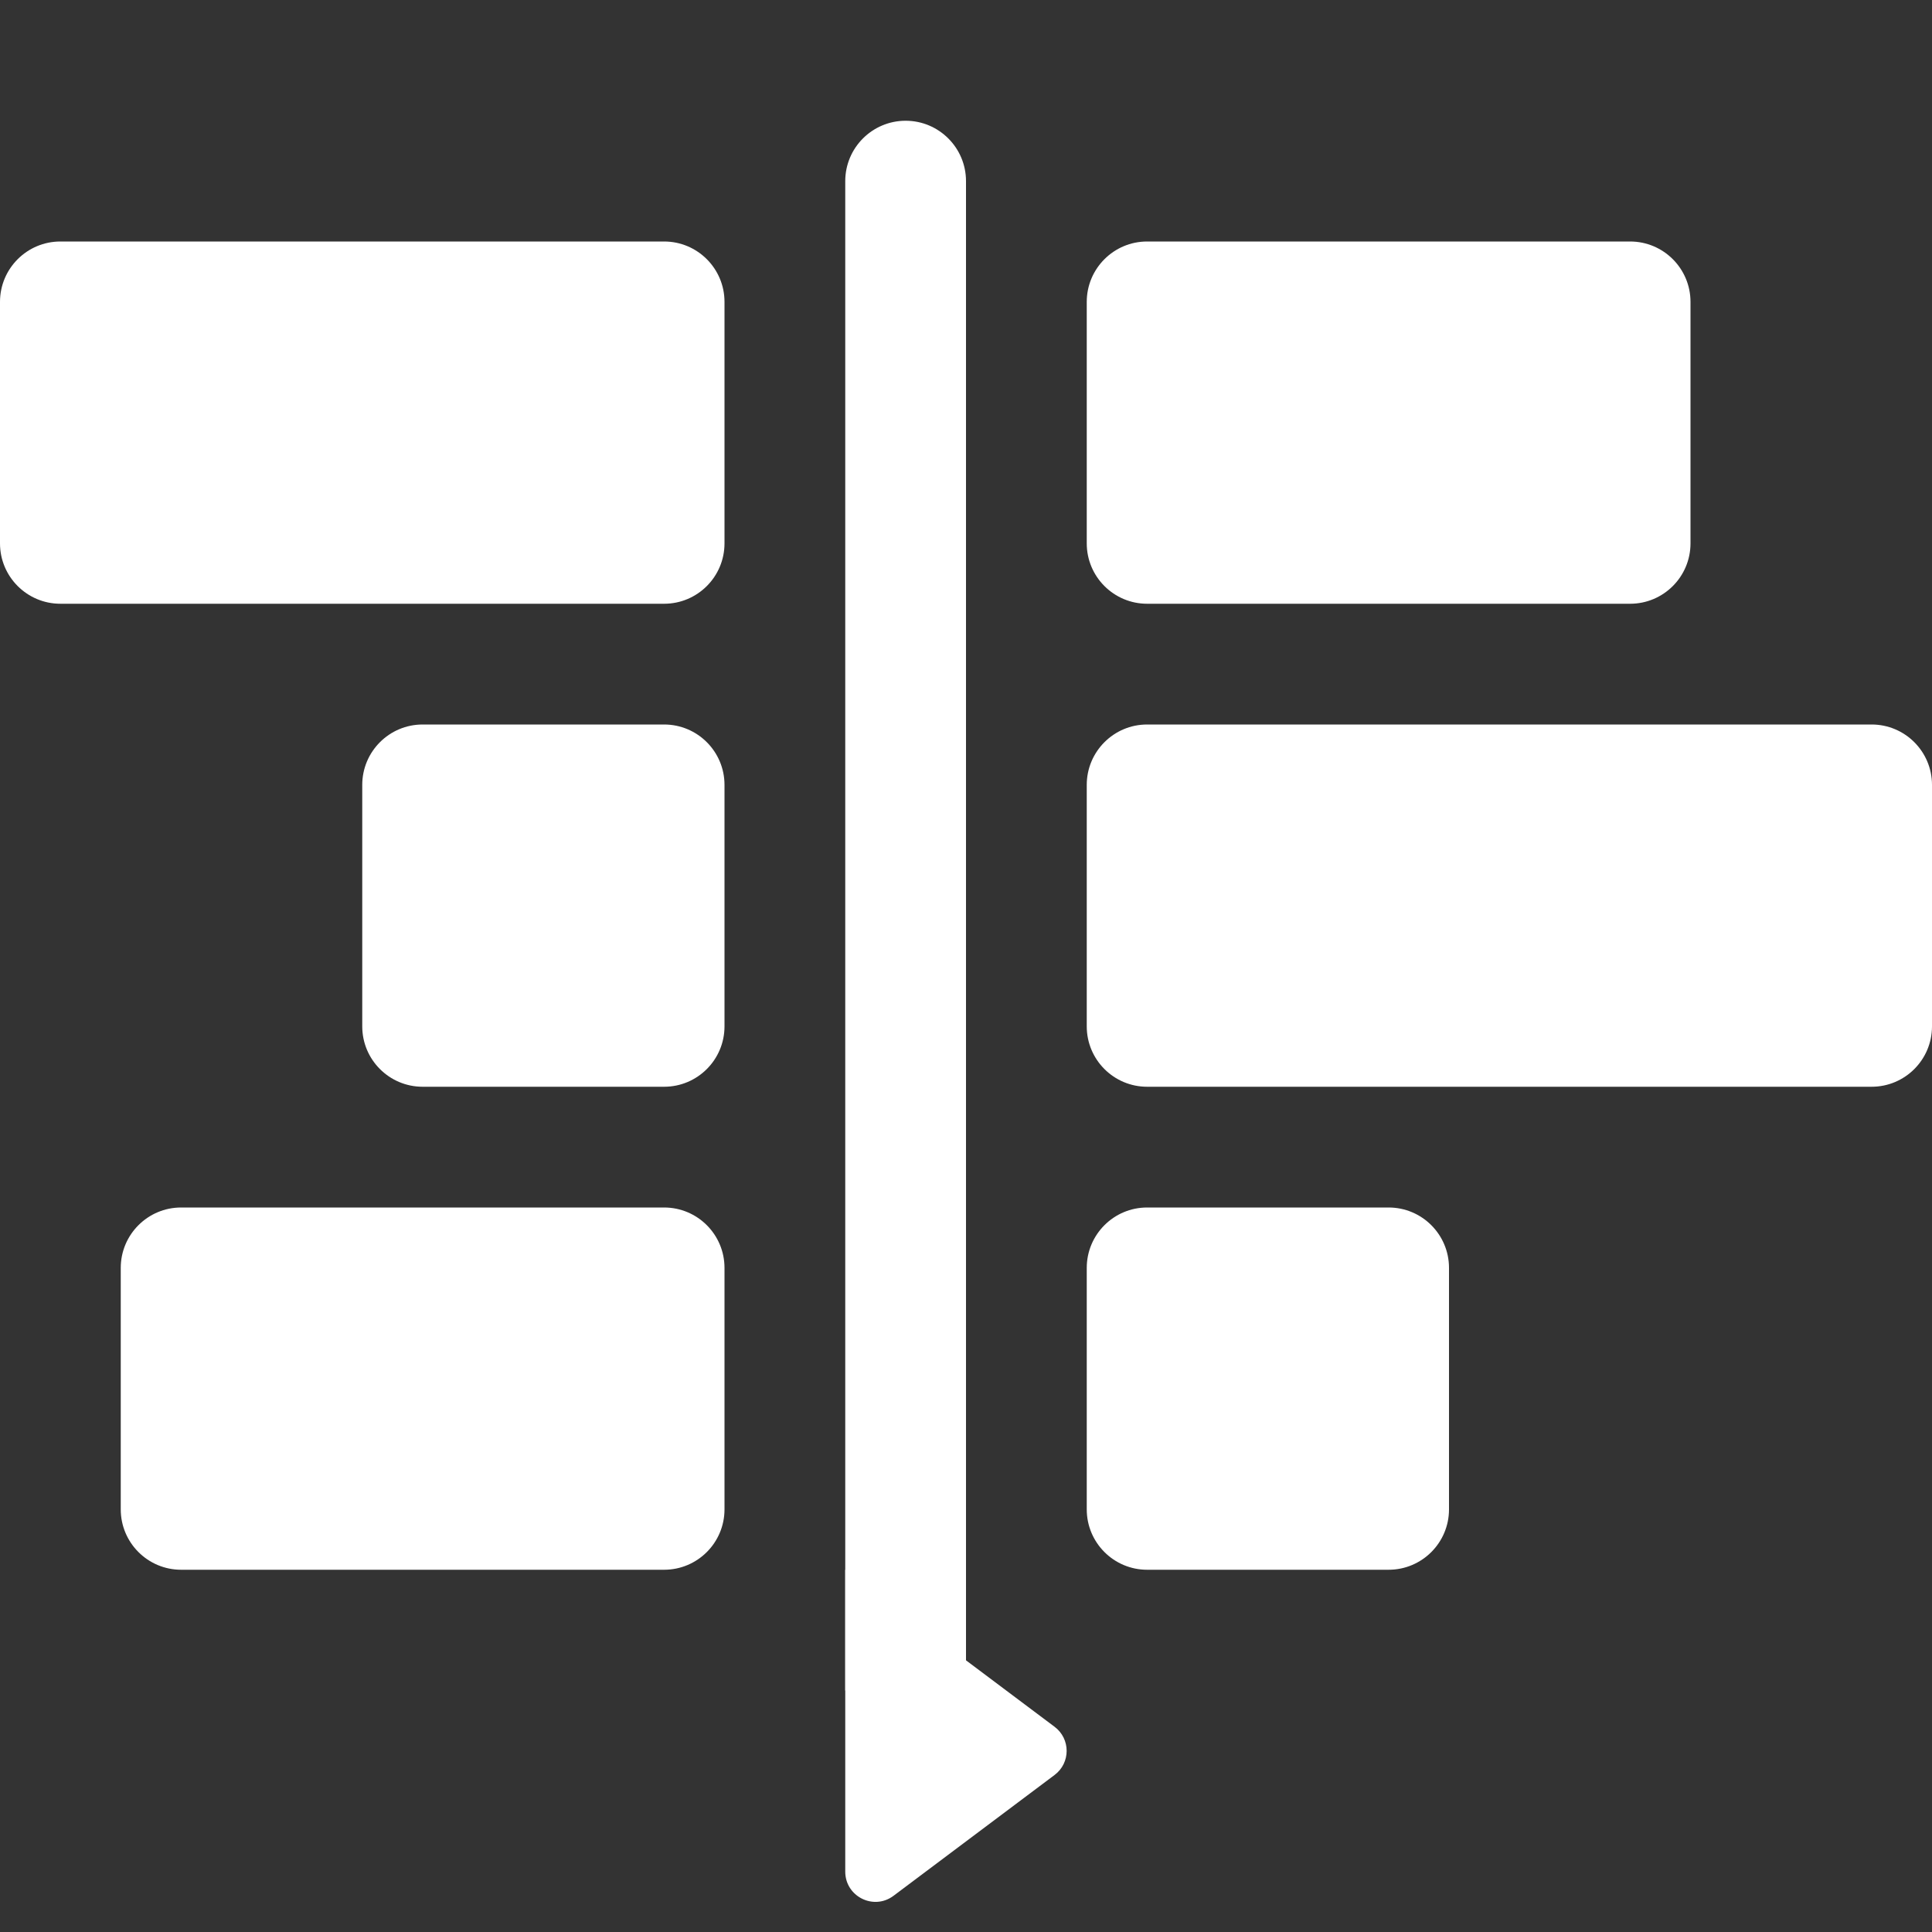
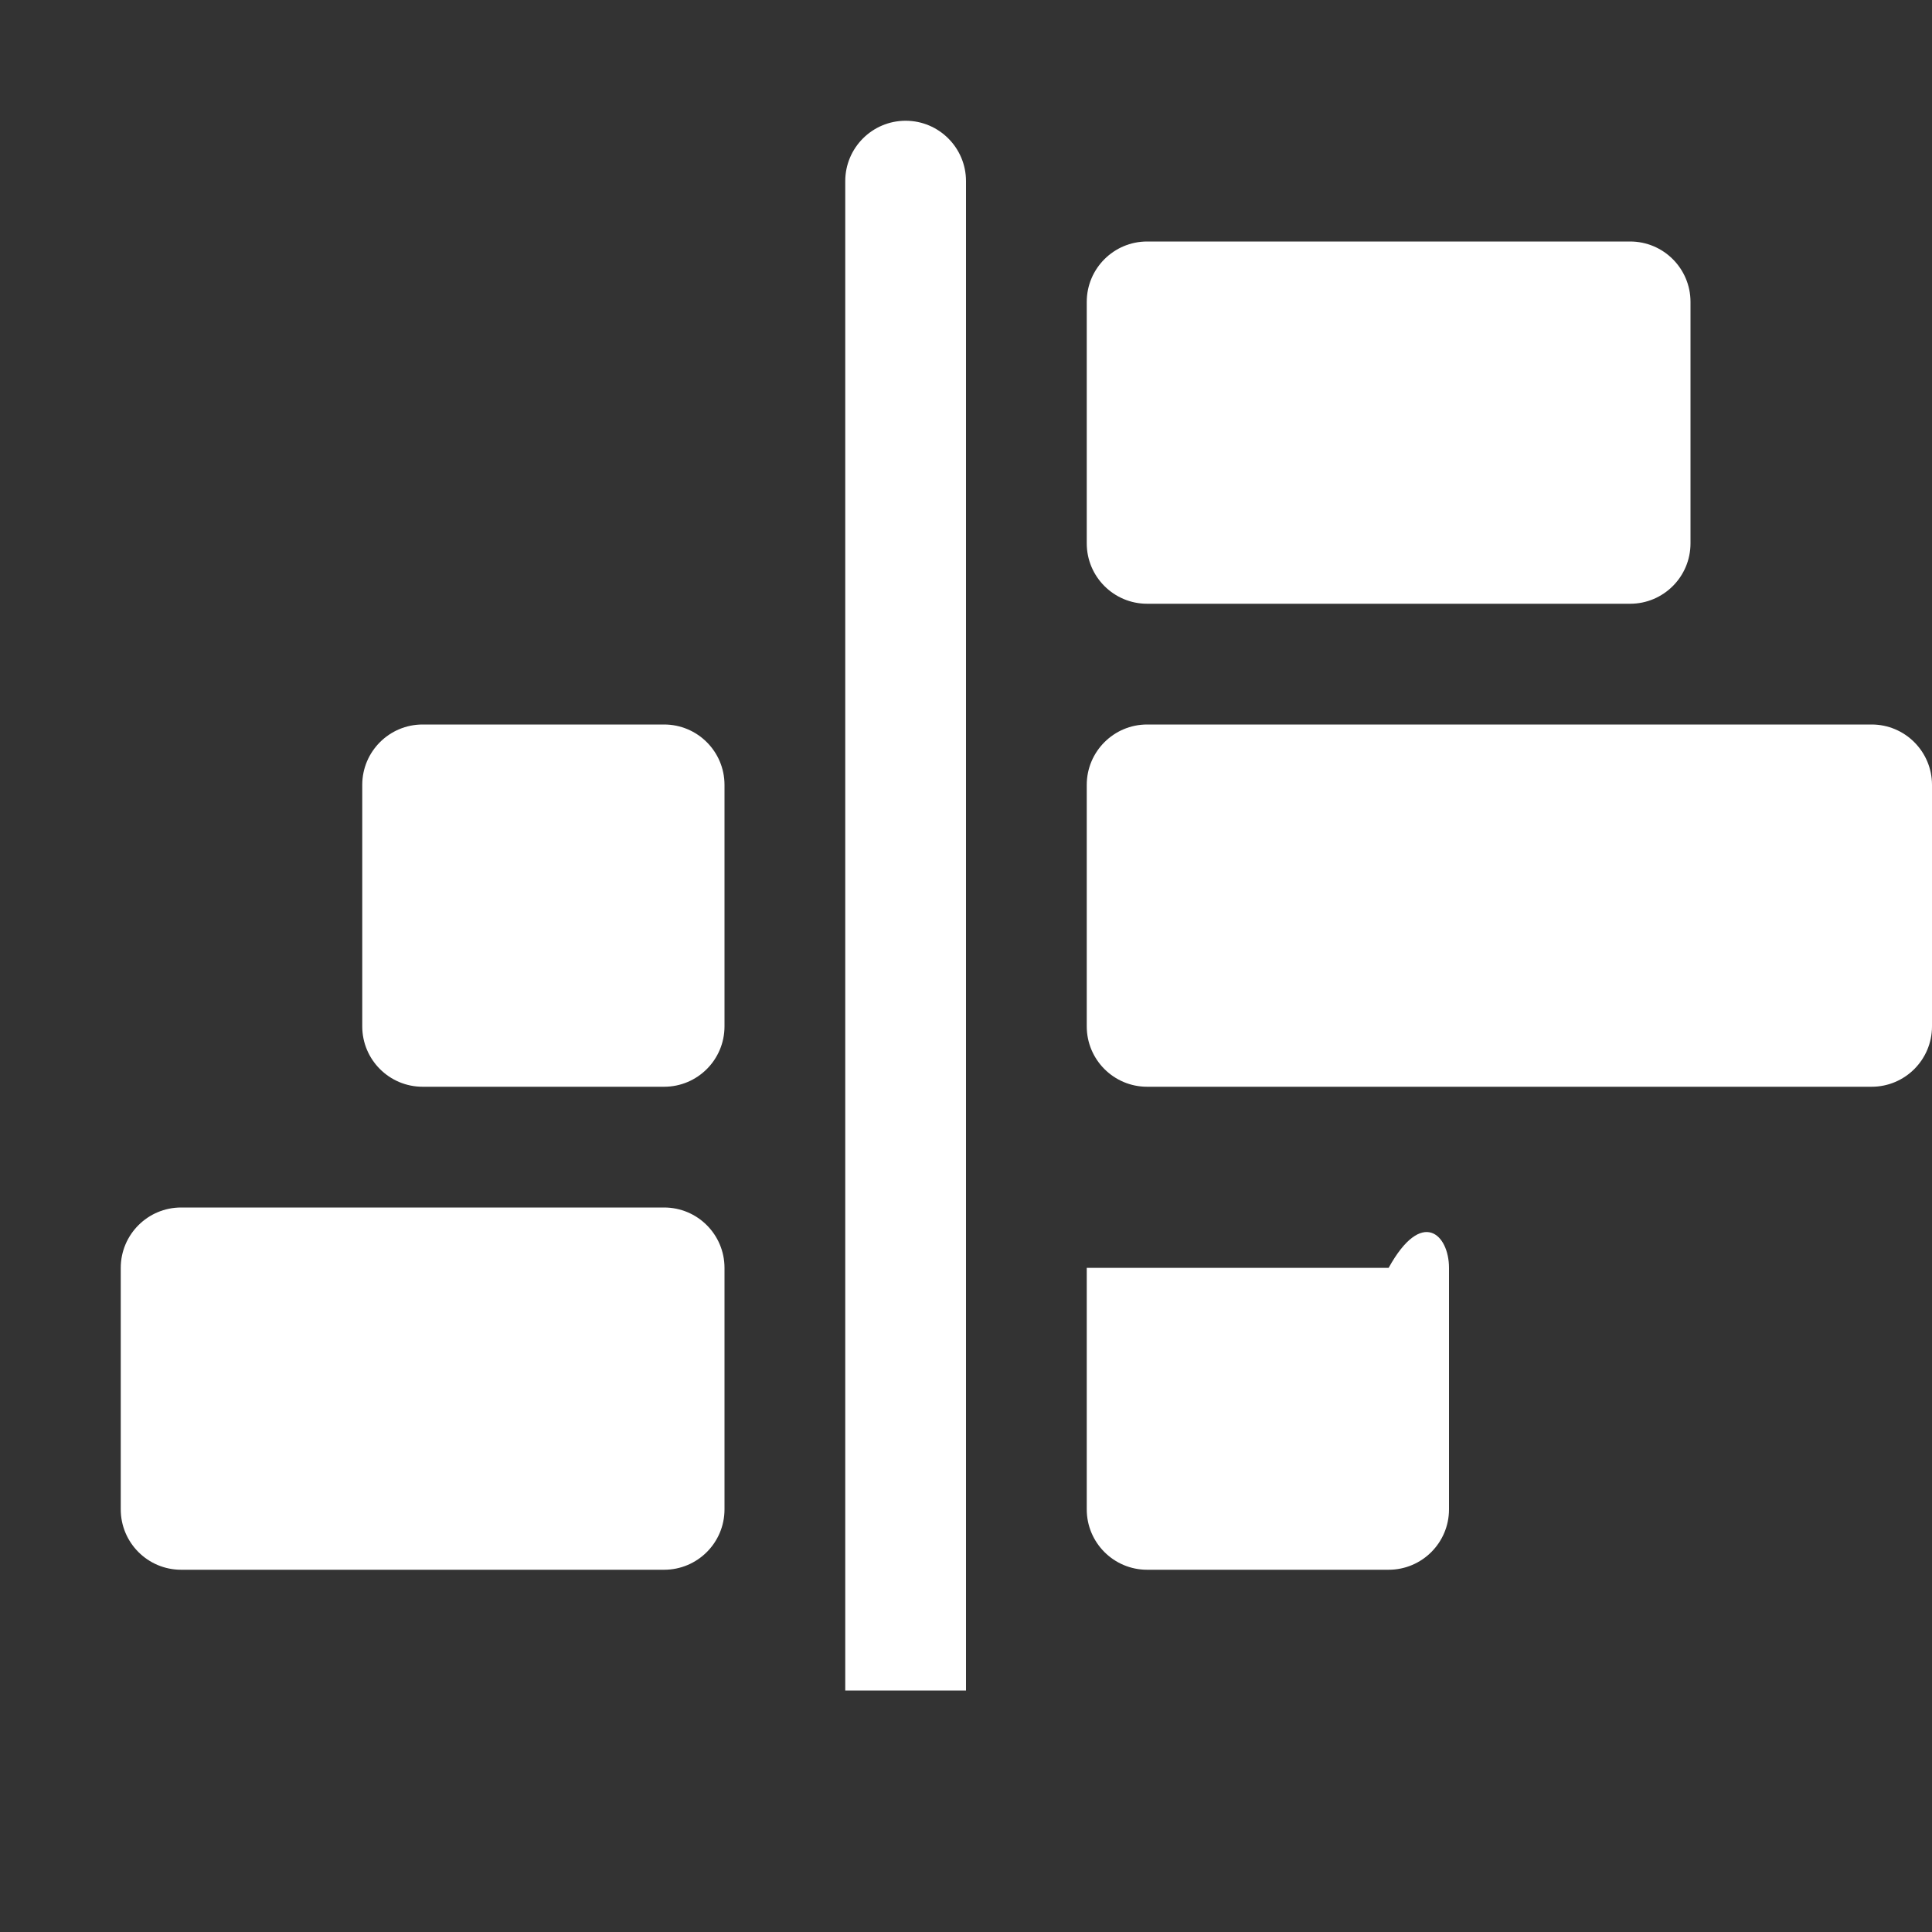
<svg xmlns="http://www.w3.org/2000/svg" width="16" height="16" viewBox="0 0 16 16" fill="none">
  <rect x="0" y="0" width="16" height="16" fill="#333333" stroke="none" />
  <path d="M7 1.5C7 1.224 7.224 1 7.5 1C7.776 1 8 1.224 8 1.5V14H7V1.5Z" fill="white" />
  <path d="M9 2.5C9 2.224 9.224 2 9.5 2H13.5C13.776 2 14 2.224 14 2.5V4.5C14 4.776 13.776 5 13.5 5H9.5C9.224 5 9 4.776 9 4.5V2.5Z" fill="white" />
-   <path d="M0 2.5C0 2.224 0.224 2 0.5 2H5.5C5.776 2 6 2.224 6 2.5V4.5C6 4.776 5.776 5 5.5 5H0.5C0.224 5 0 4.776 0 4.5V2.5Z" fill="white" />
  <path d="M9 6.5C9 6.224 9.224 6 9.5 6H15.5C15.776 6 16 6.224 16 6.5V8.5C16 8.776 15.776 9 15.5 9H9.5C9.224 9 9 8.776 9 8.5V6.5Z" fill="white" />
  <path d="M3 6.5C3 6.224 3.224 6 3.5 6H5.5C5.776 6 6 6.224 6 6.5V8.5C6 8.776 5.776 9 5.5 9H3.5C3.224 9 3 8.776 3 8.5V6.5Z" fill="white" />
  <path d="M1 10.5C1 10.224 1.224 10 1.5 10H5.5C5.776 10 6 10.224 6 10.5V12.5C6 12.776 5.776 13 5.5 13H1.5C1.224 13 1 12.776 1 12.5V10.5Z" fill="white" />
-   <path d="M9 10.5C9 10.224 9.224 10 9.5 10H11.5C11.776 10 12 10.224 12 10.5V12.5C12 12.776 11.776 13 11.5 13H9.5C9.224 13 9 12.776 9 12.5V10.5Z" fill="white" />
-   <path d="M8.733 14.3C8.867 14.4 8.867 14.6 8.733 14.7L7.4 15.7C7.235 15.824 7 15.706 7 15.5V13L8.733 14.3Z" fill="white" />
+   <path d="M9 10.5H11.5C11.776 10 12 10.224 12 10.5V12.5C12 12.776 11.776 13 11.5 13H9.5C9.224 13 9 12.776 9 12.5V10.5Z" fill="white" />
</svg>